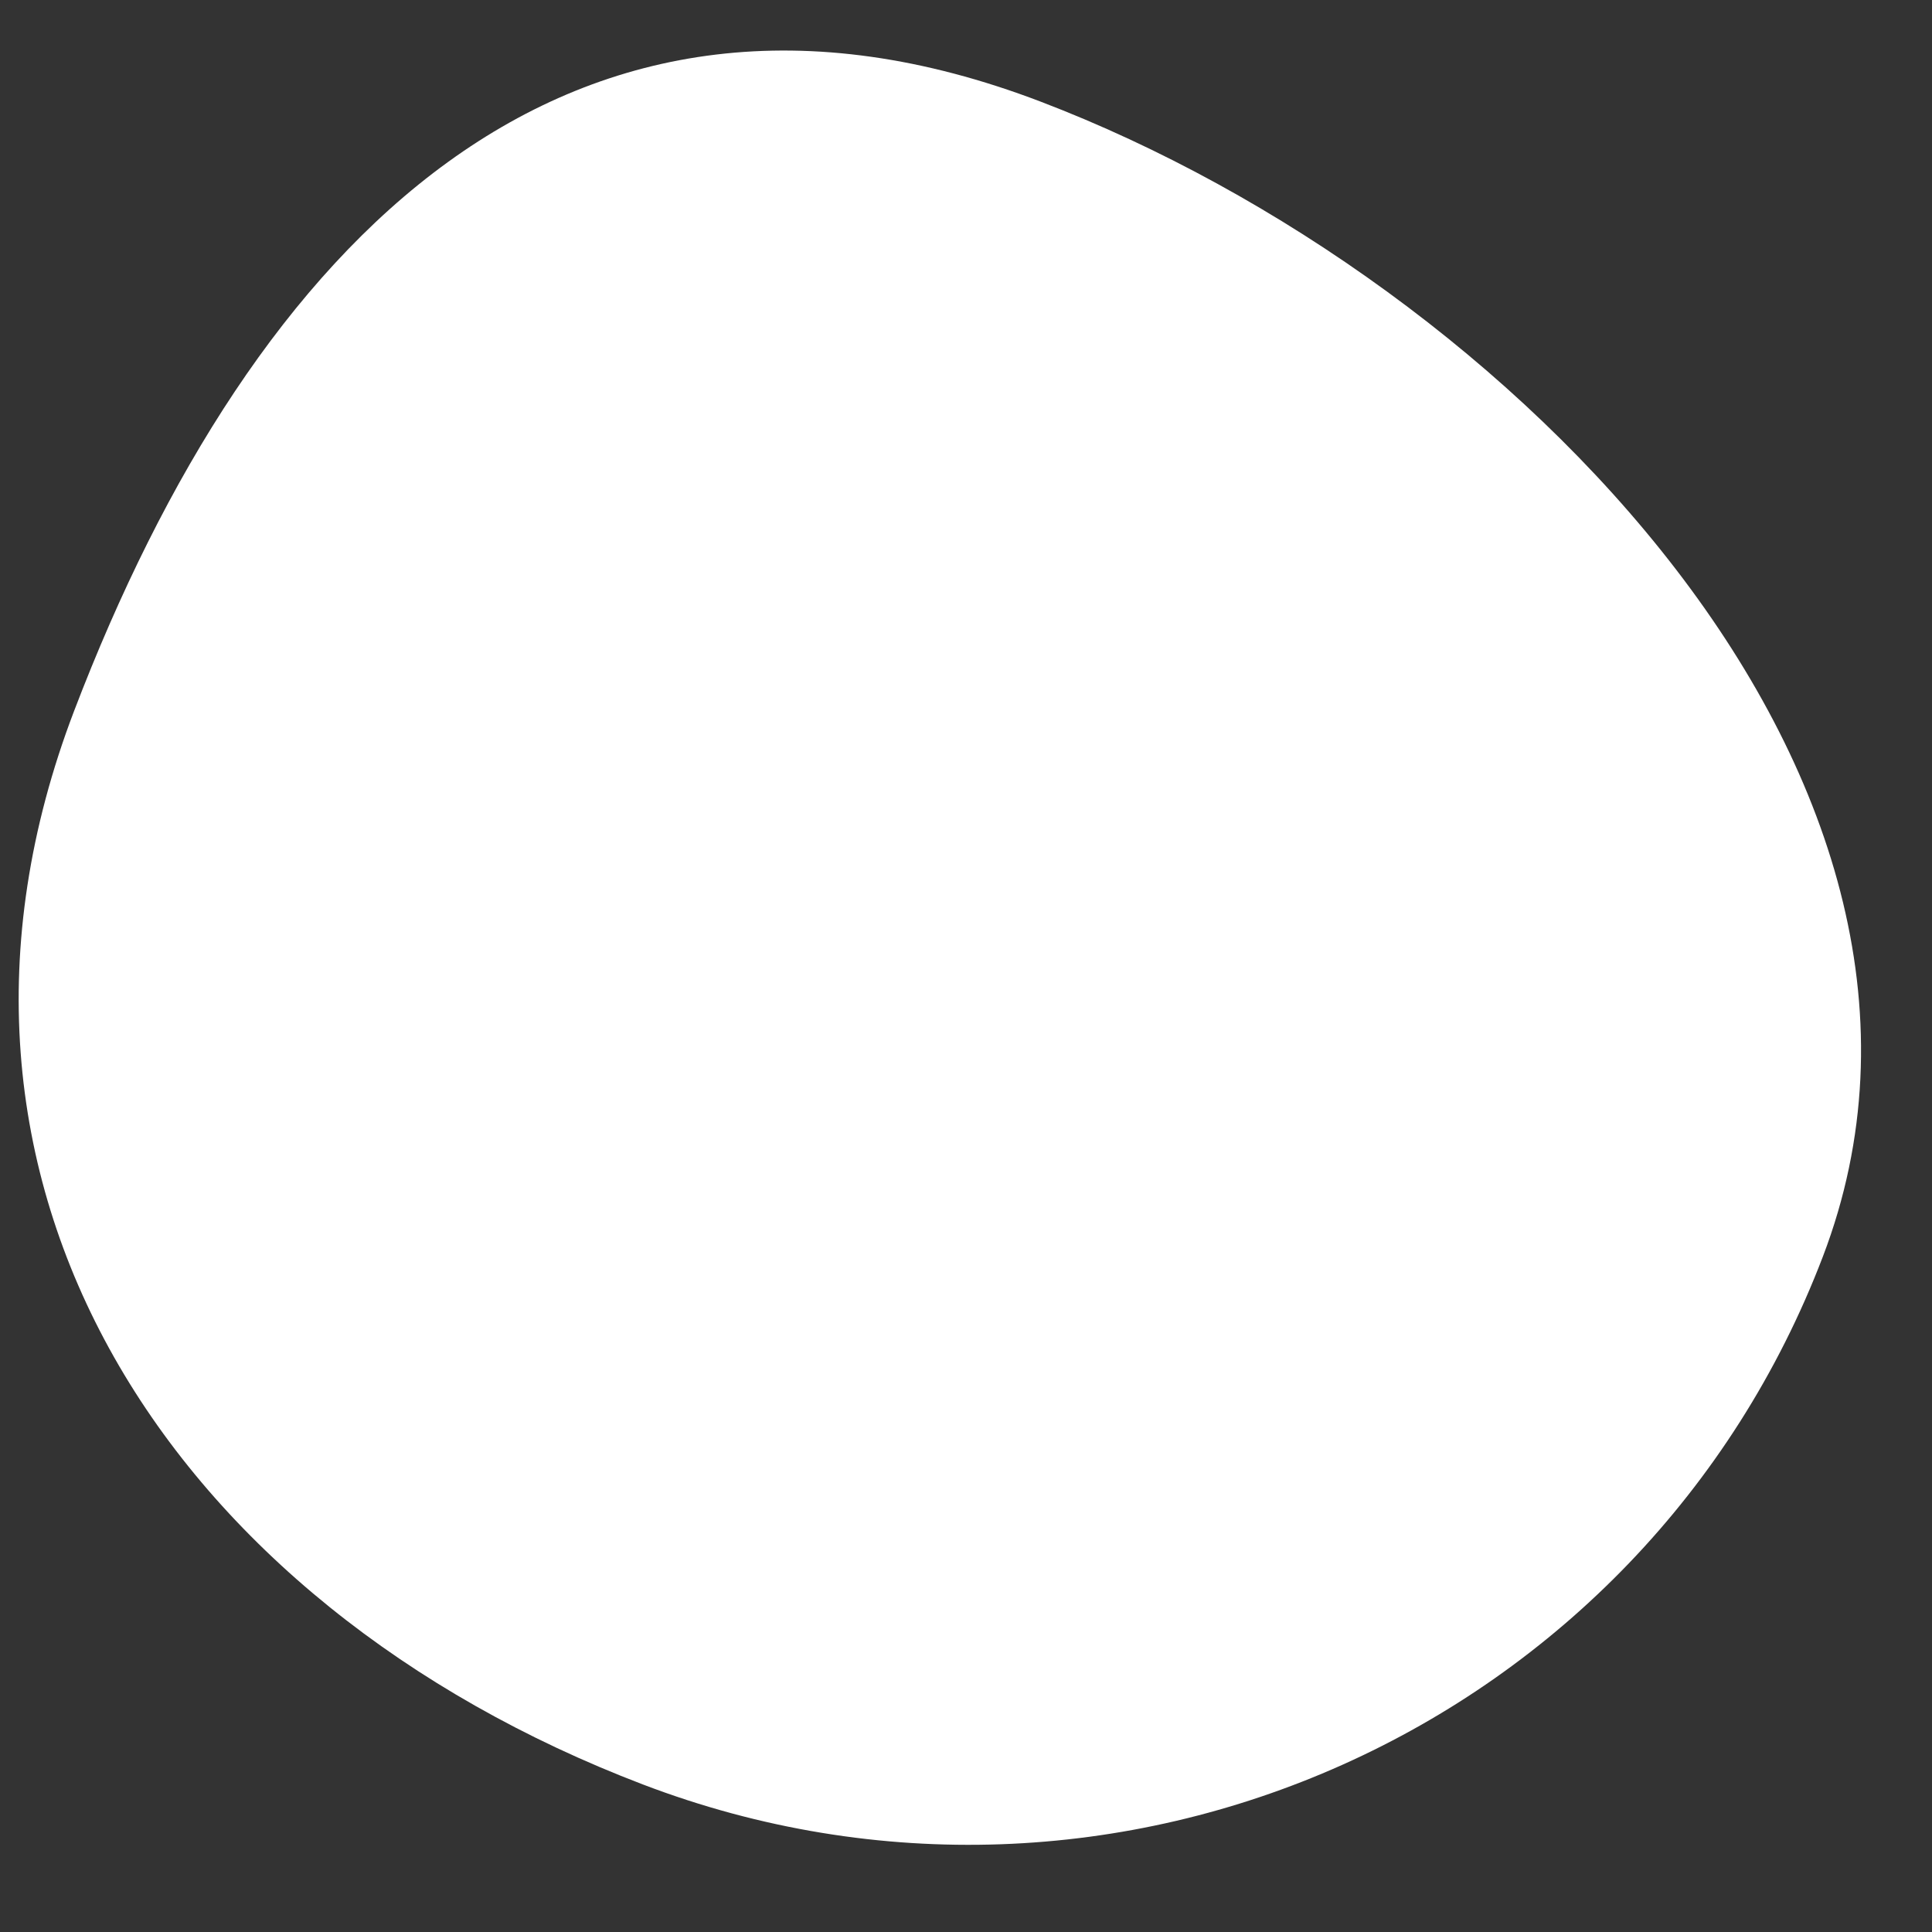
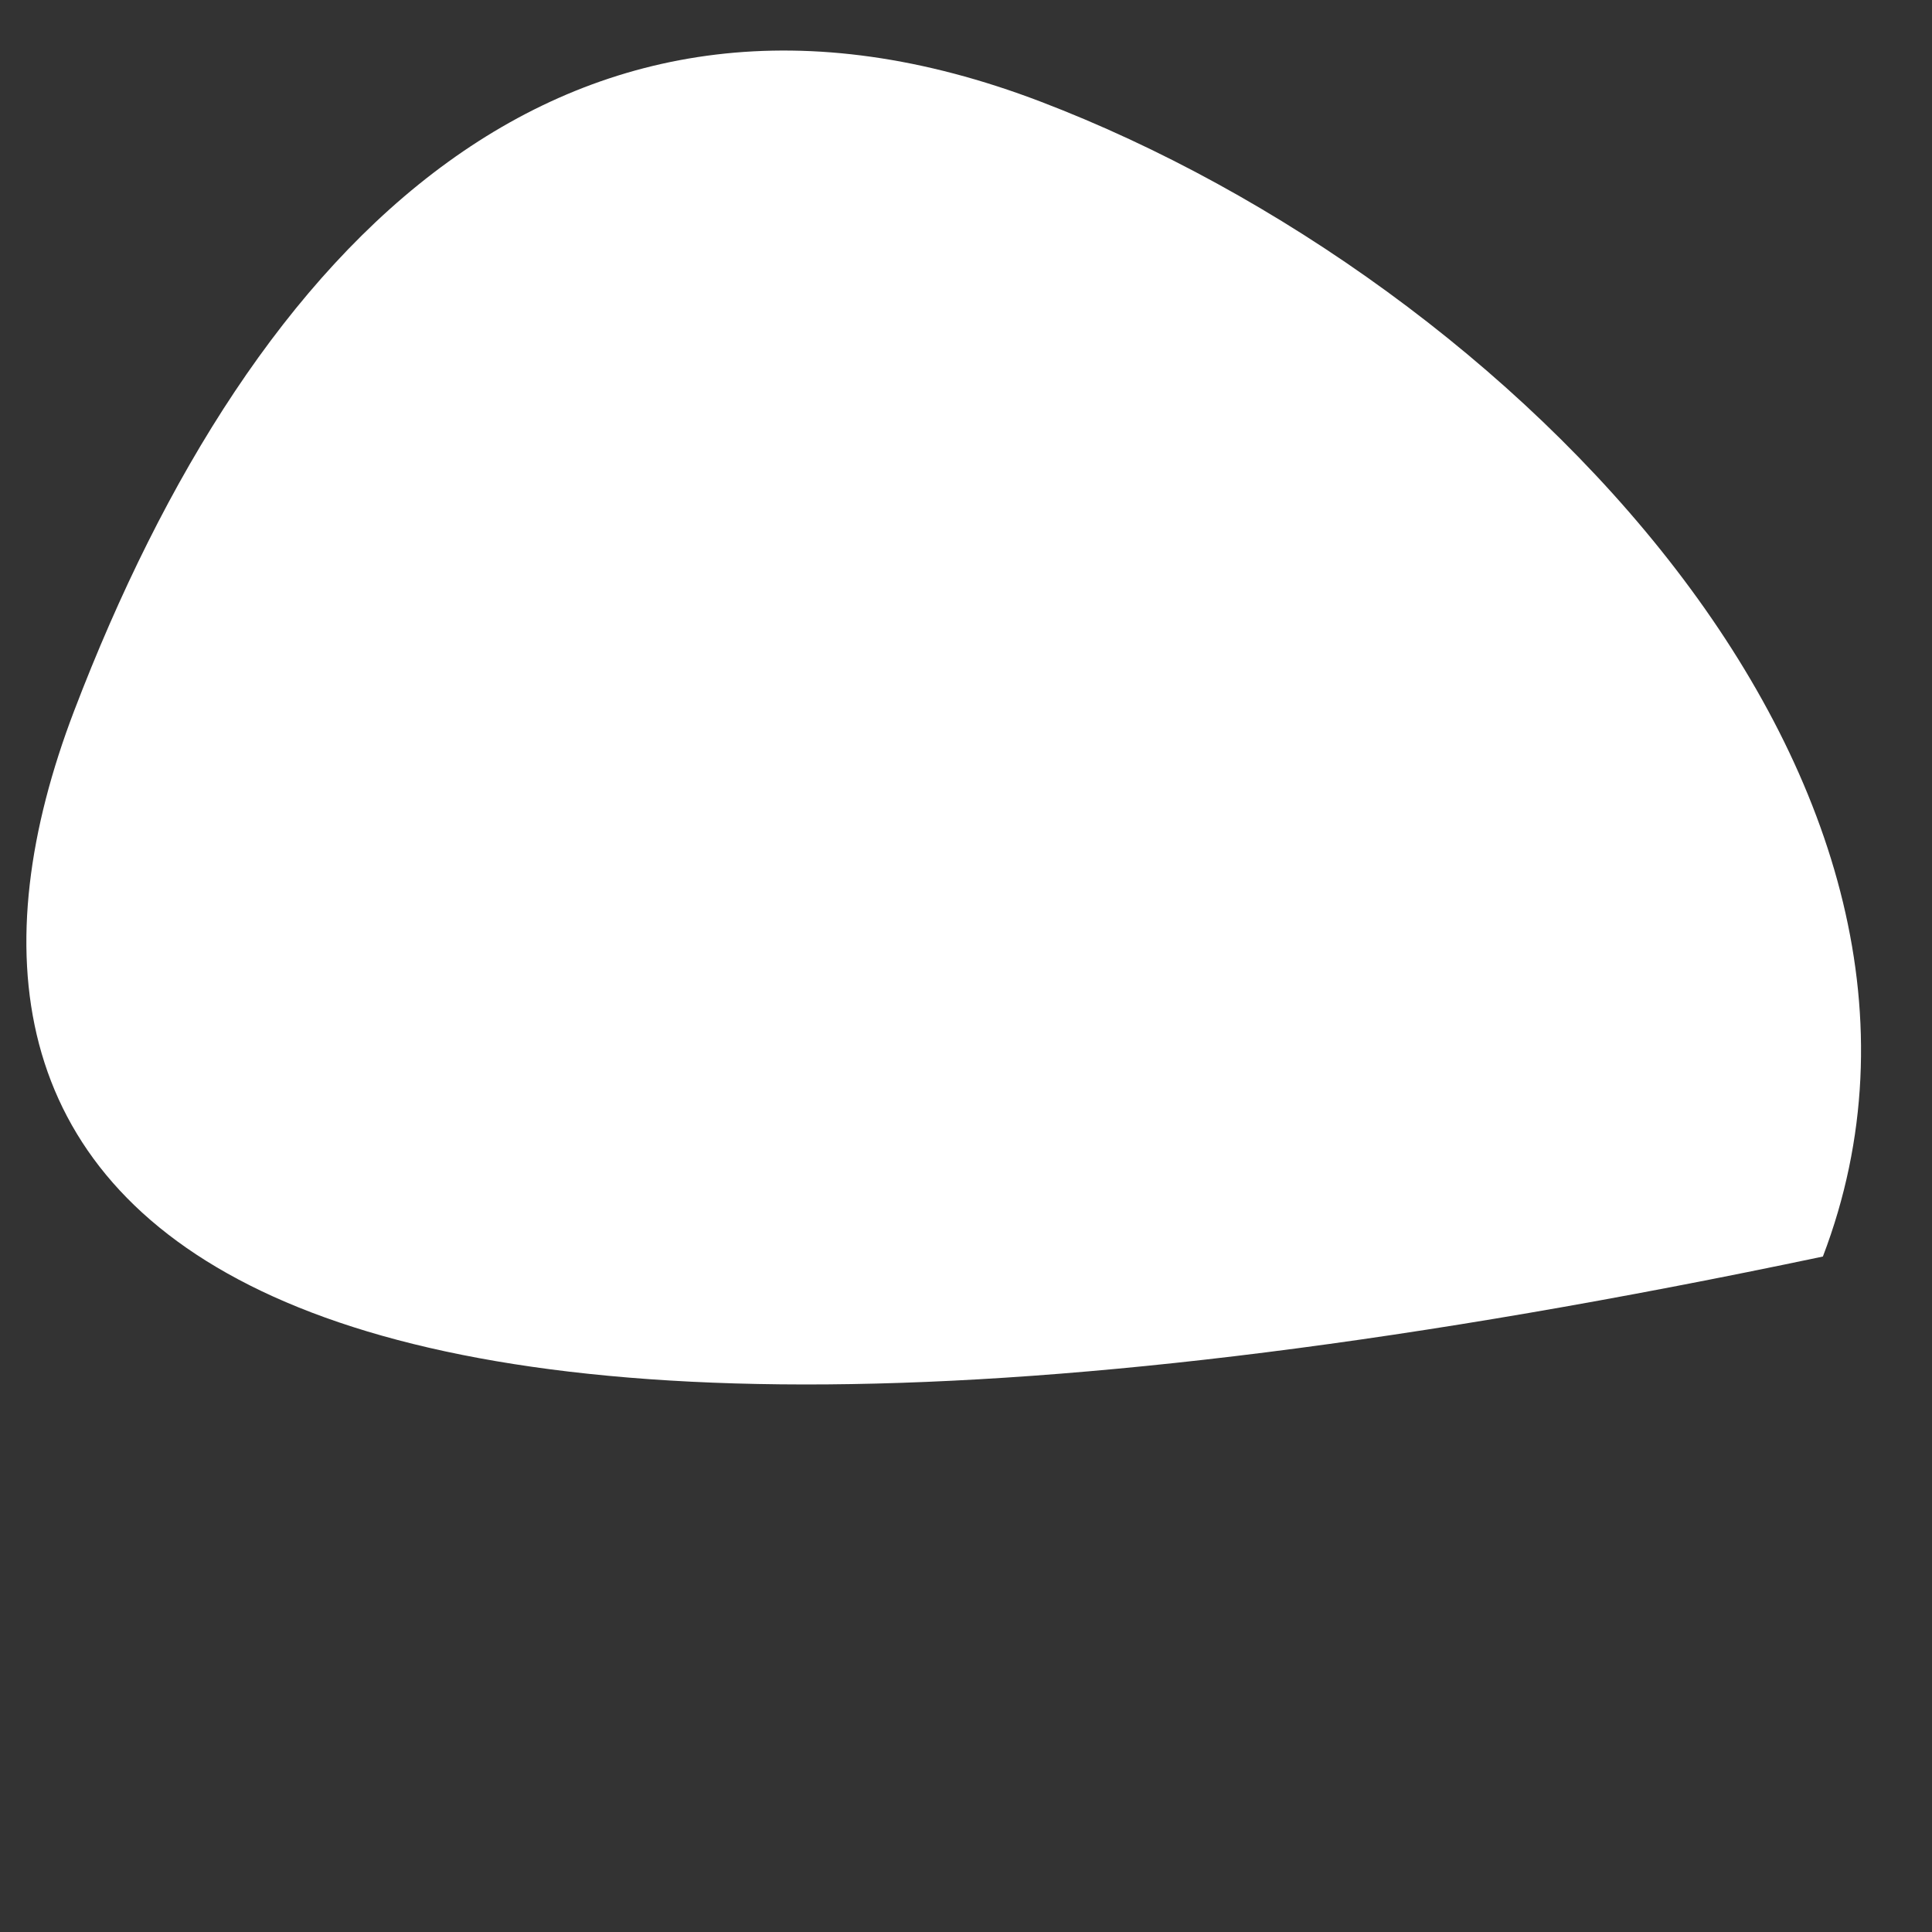
<svg xmlns="http://www.w3.org/2000/svg" width="21" height="21" viewBox="0 0 21 21" fill="none">
  <rect x="0" y="0" width="21" height="21" fill="#333333" stroke="none" />
-   <path d="M0.805 7.729C2.763 2.603 6.185 -0.853 11.312 1.105C16.439 3.062 21.772 8.531 19.814 13.658C17.857 18.784 12.114 21.354 6.987 19.396C1.86 17.439 -1.152 12.856 0.805 7.729Z" fill="white" />
+   <path d="M0.805 7.729C2.763 2.603 6.185 -0.853 11.312 1.105C16.439 3.062 21.772 8.531 19.814 13.658C1.86 17.439 -1.152 12.856 0.805 7.729Z" fill="white" />
</svg>